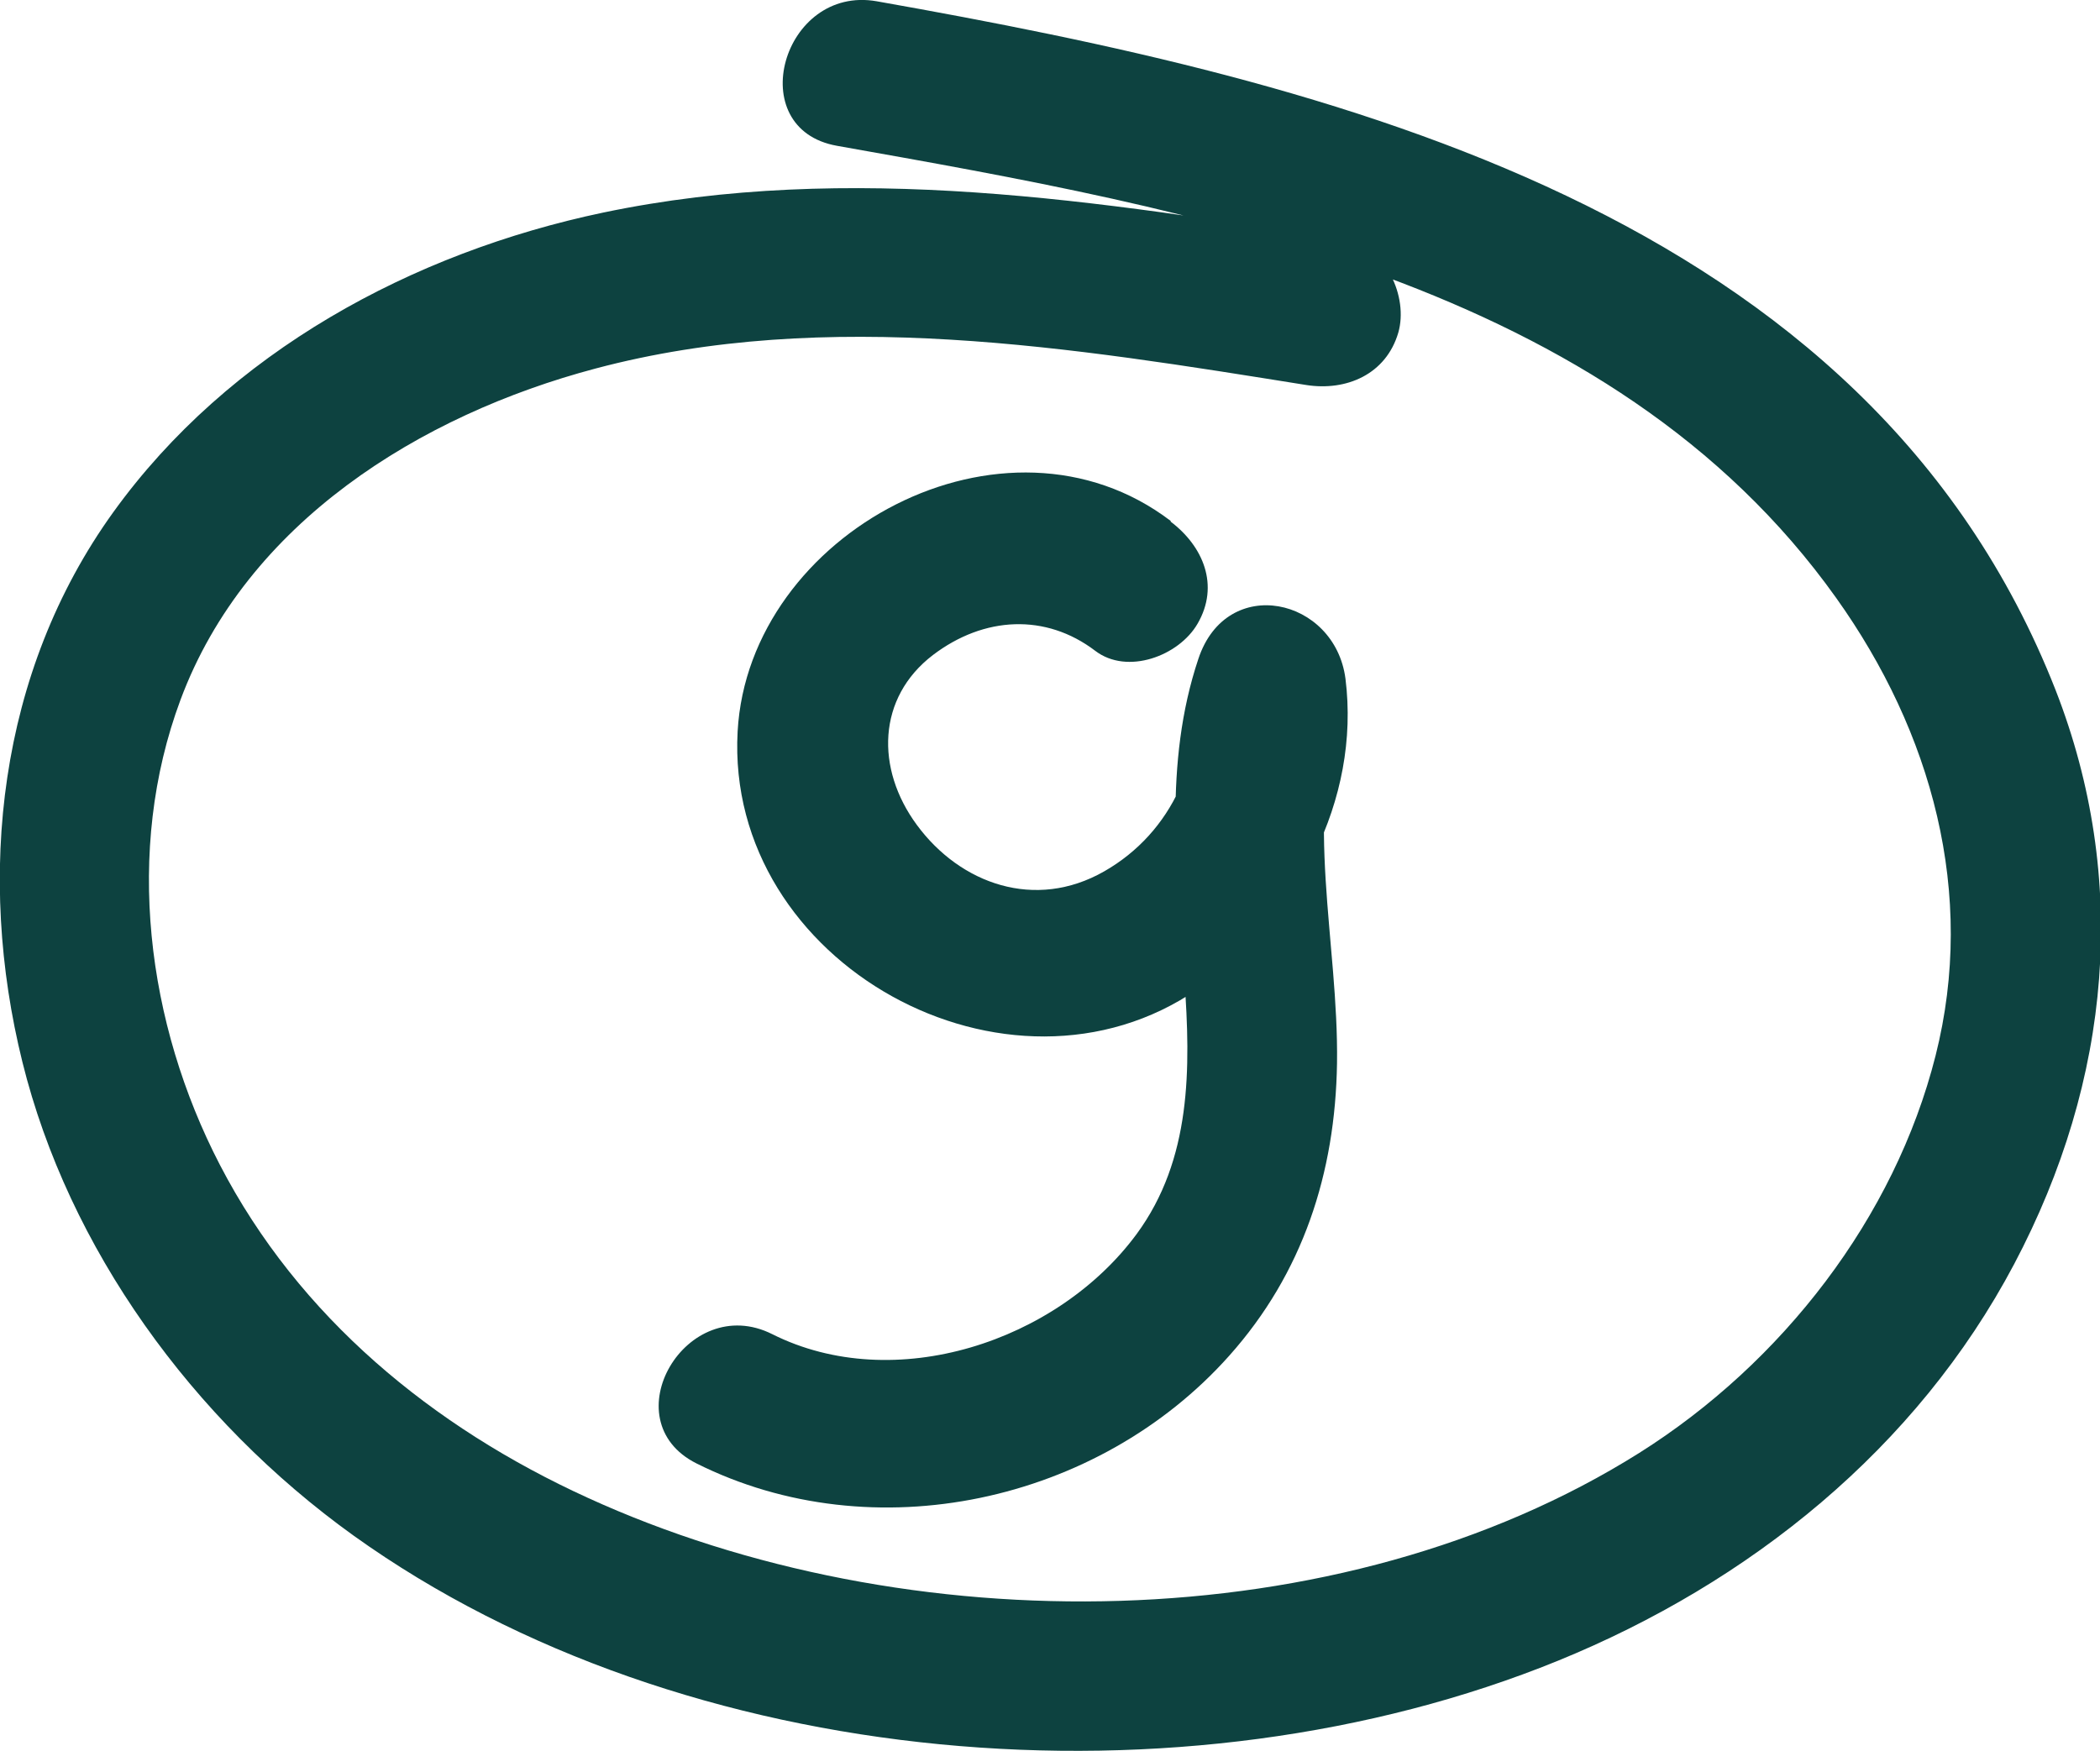
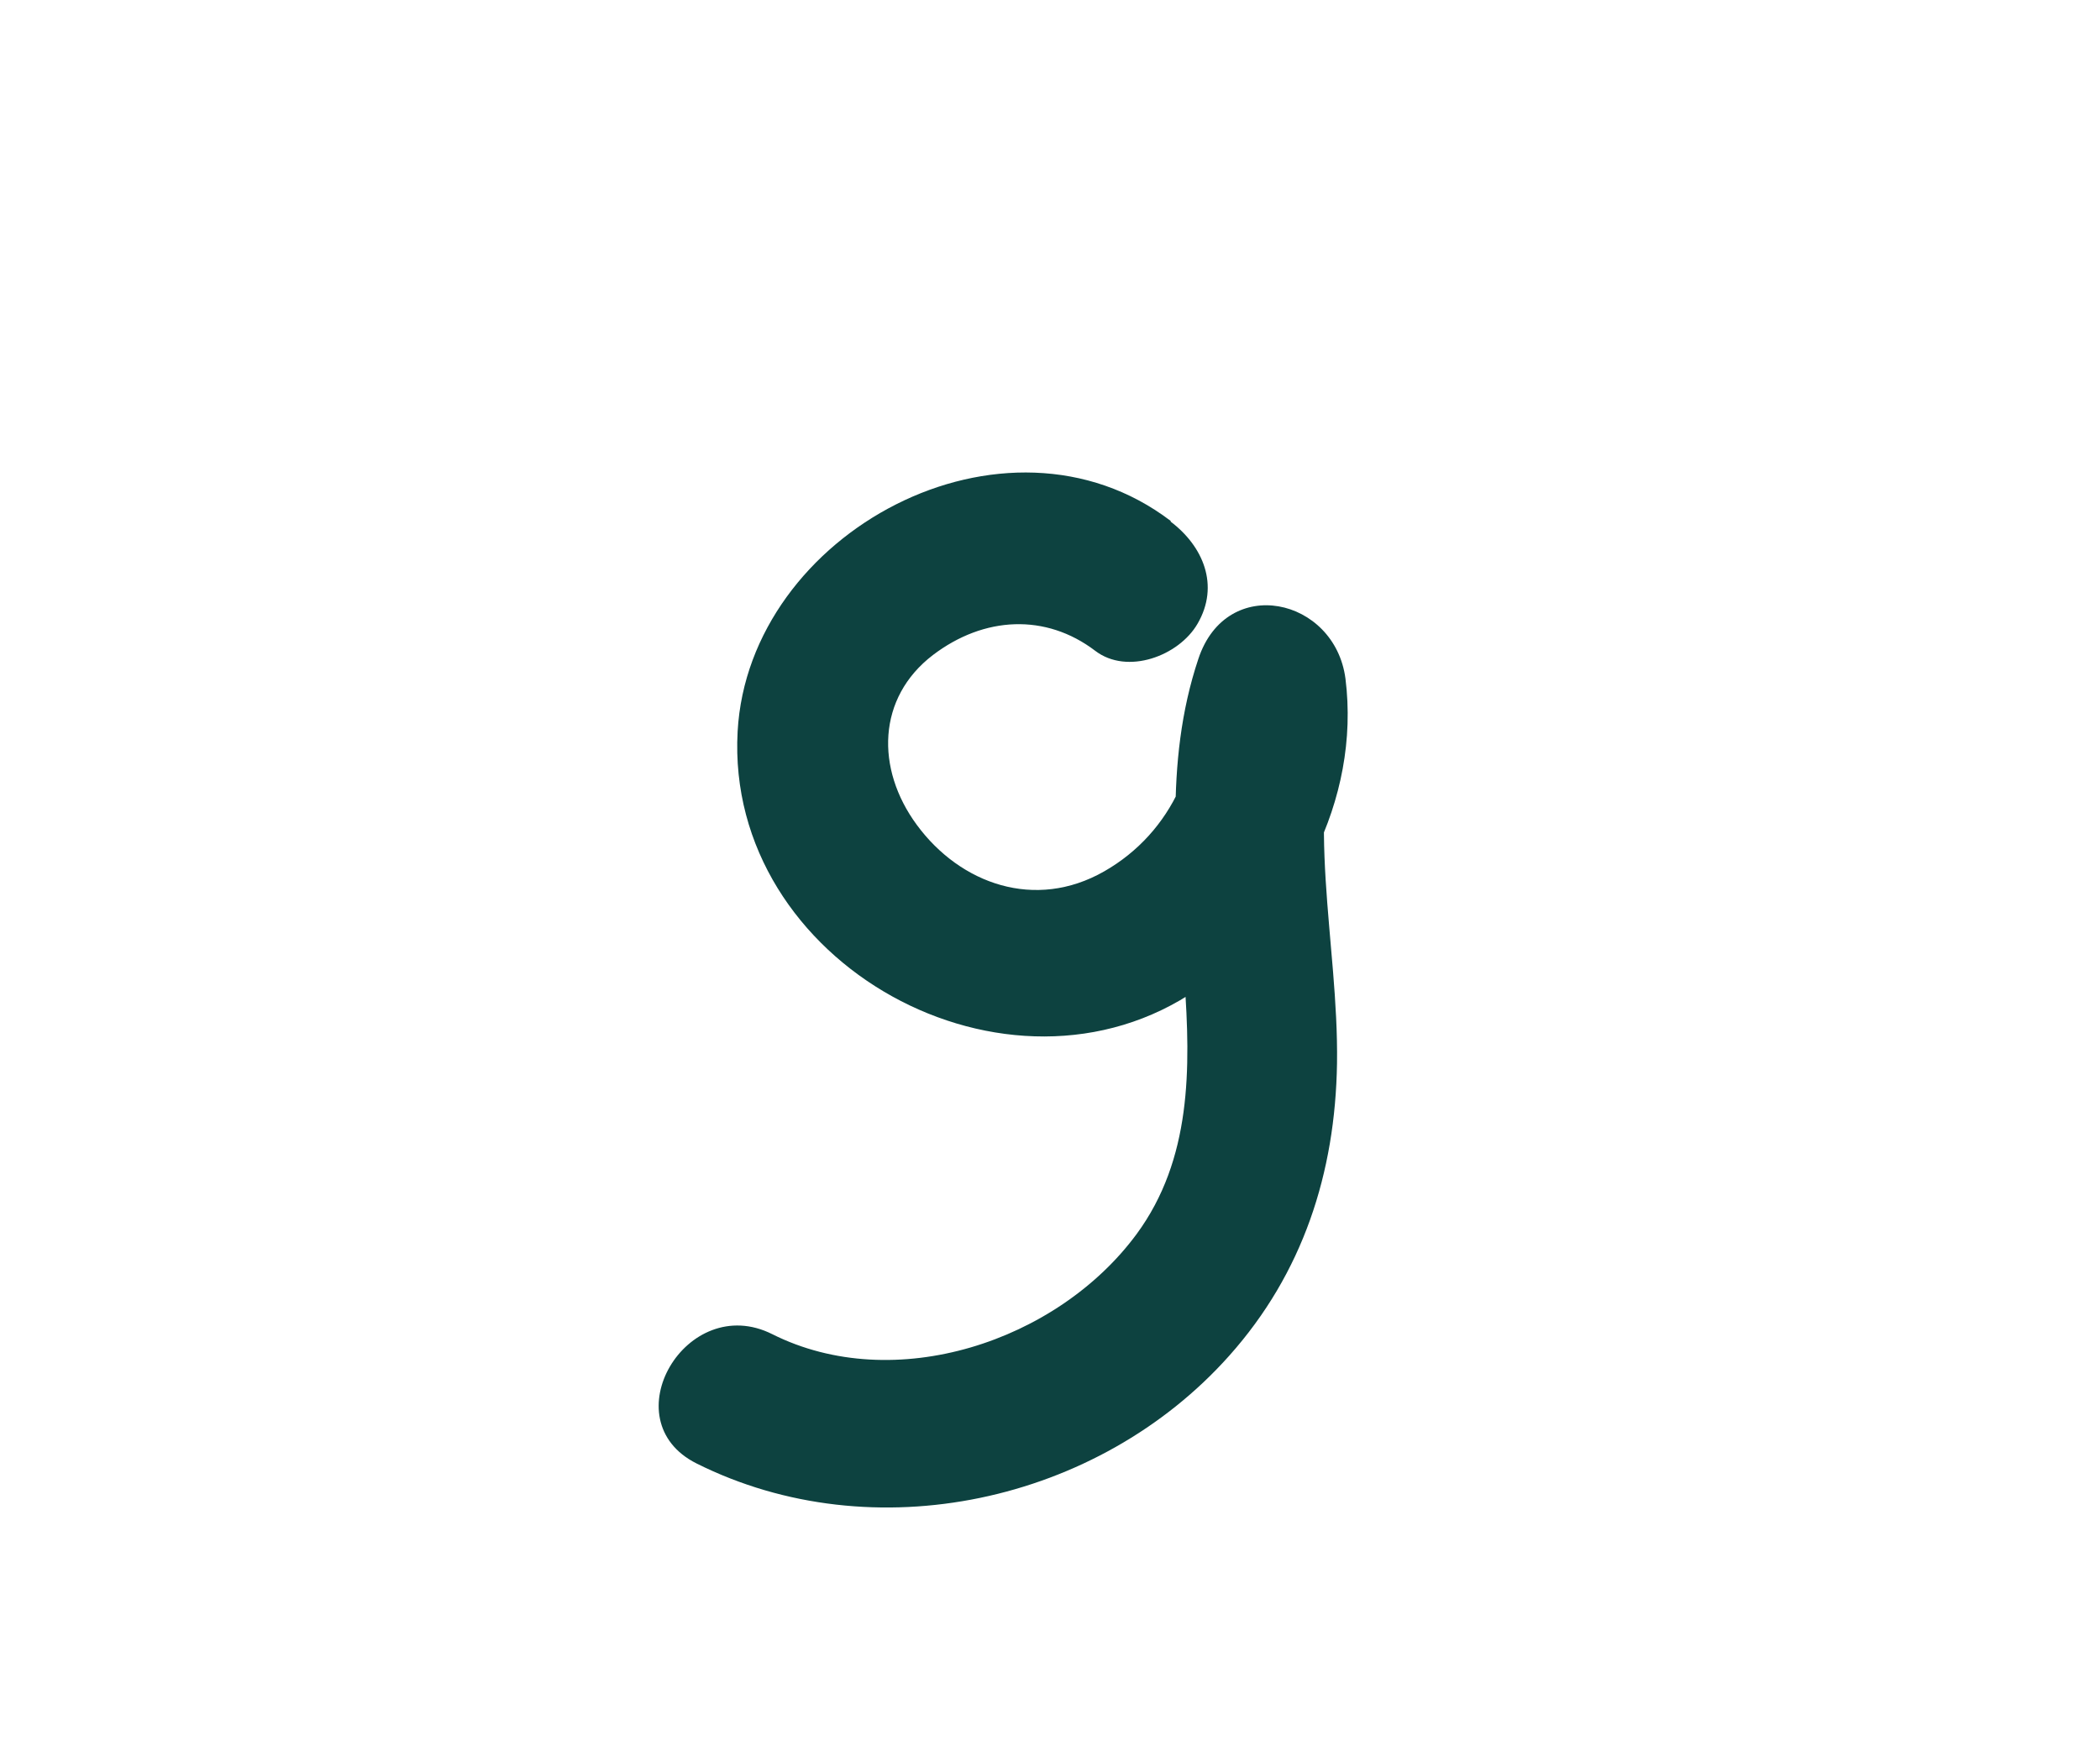
<svg xmlns="http://www.w3.org/2000/svg" id="OBJECTS" viewBox="0 0 49.68 41.43">
  <defs>
    <style> .cls-1 { fill: #0d4240; } </style>
  </defs>
  <path class="cls-1" d="M27.7,12.33c-3.92-2.99-9.99,.27-10.25,4.98-.3,5.5,6.42,9.18,10.89,6.09,2.33-1.61,3.85-4.47,3.49-7.34-.25-1.92-2.81-2.49-3.48-.47-.83,2.48-.51,5.04-.33,7.59,.15,2.1,.17,4.25-1.13,6.02-1.88,2.55-5.73,3.82-8.62,2.37-2.03-1.02-3.83,2.04-1.79,3.06,4.18,2.09,9.5,.93,12.6-2.55,1.74-1.95,2.51-4.32,2.55-6.92,.04-2.87-.8-5.83,.13-8.62l-3.48-.47c.23,1.82-.53,3.62-2.16,4.55s-3.4,.3-4.43-1.1c-.98-1.33-.94-3.01,.38-4.02,1.21-.92,2.67-.99,3.84-.1,.76,.58,1.98,.12,2.42-.64,.53-.91,.13-1.84-.64-2.42h0Z" />
-   <path class="cls-1" d="M31.84,5.69c-5.8-.93-11.74-1.88-17.57-.66-4.52,.95-8.86,3.3-11.59,7.09S-.56,20.73,.53,25.13s4.01,8.46,7.84,11.21c7.83,5.61,19.64,6.56,28.48,2.96,4.54-1.85,8.49-5.02,10.8-9.39s2.72-9.12,.98-13.58C44.17,4.96,31.52,1.94,20.74,.03c-2.23-.39-3.19,3.02-.94,3.42,8.44,1.5,18.3,3.2,23.64,10.7,2.26,3.17,3.32,6.99,2.35,10.83s-3.63,7.27-7.01,9.4c-7.11,4.47-17.34,4.51-24.88,1.06-3.66-1.67-6.83-4.27-8.7-7.88-1.73-3.34-2.26-7.43-.93-11,1.56-4.19,5.67-6.74,9.82-7.84,5.49-1.46,11.31-.49,16.81,.39,.95,.15,1.89-.25,2.18-1.24,.24-.84-.29-2.03-1.24-2.18h0Z" />
</svg>